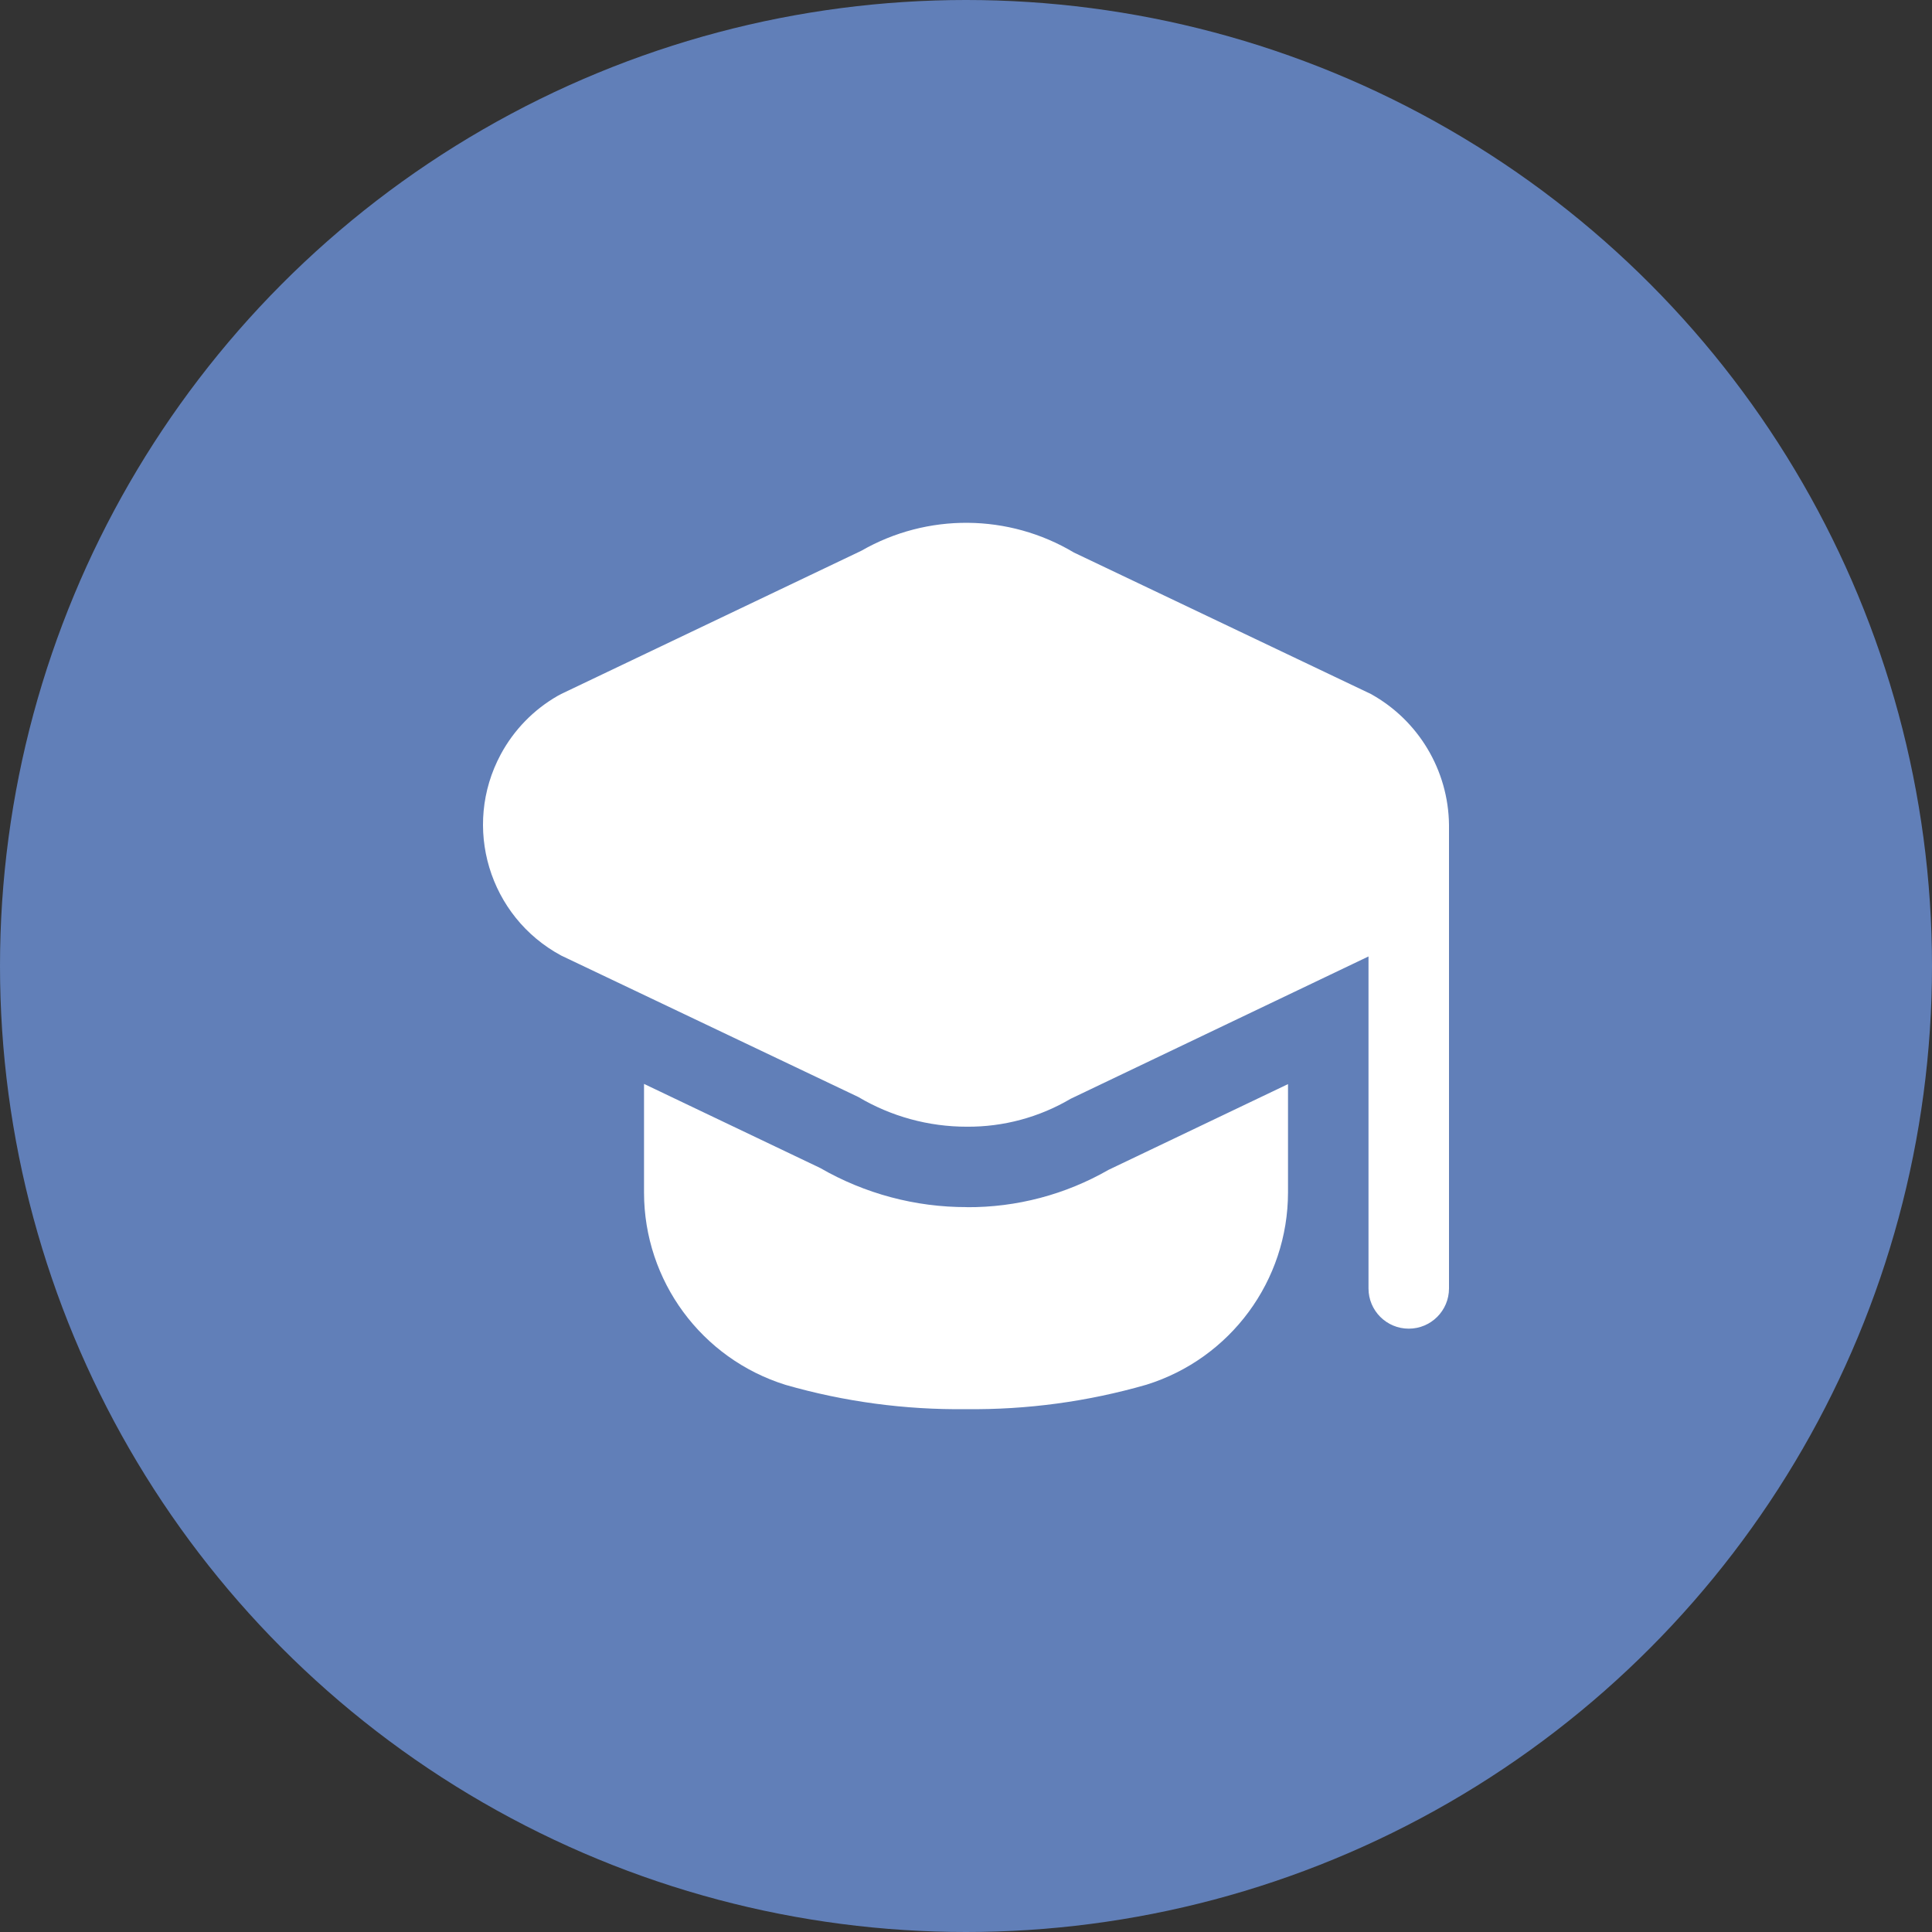
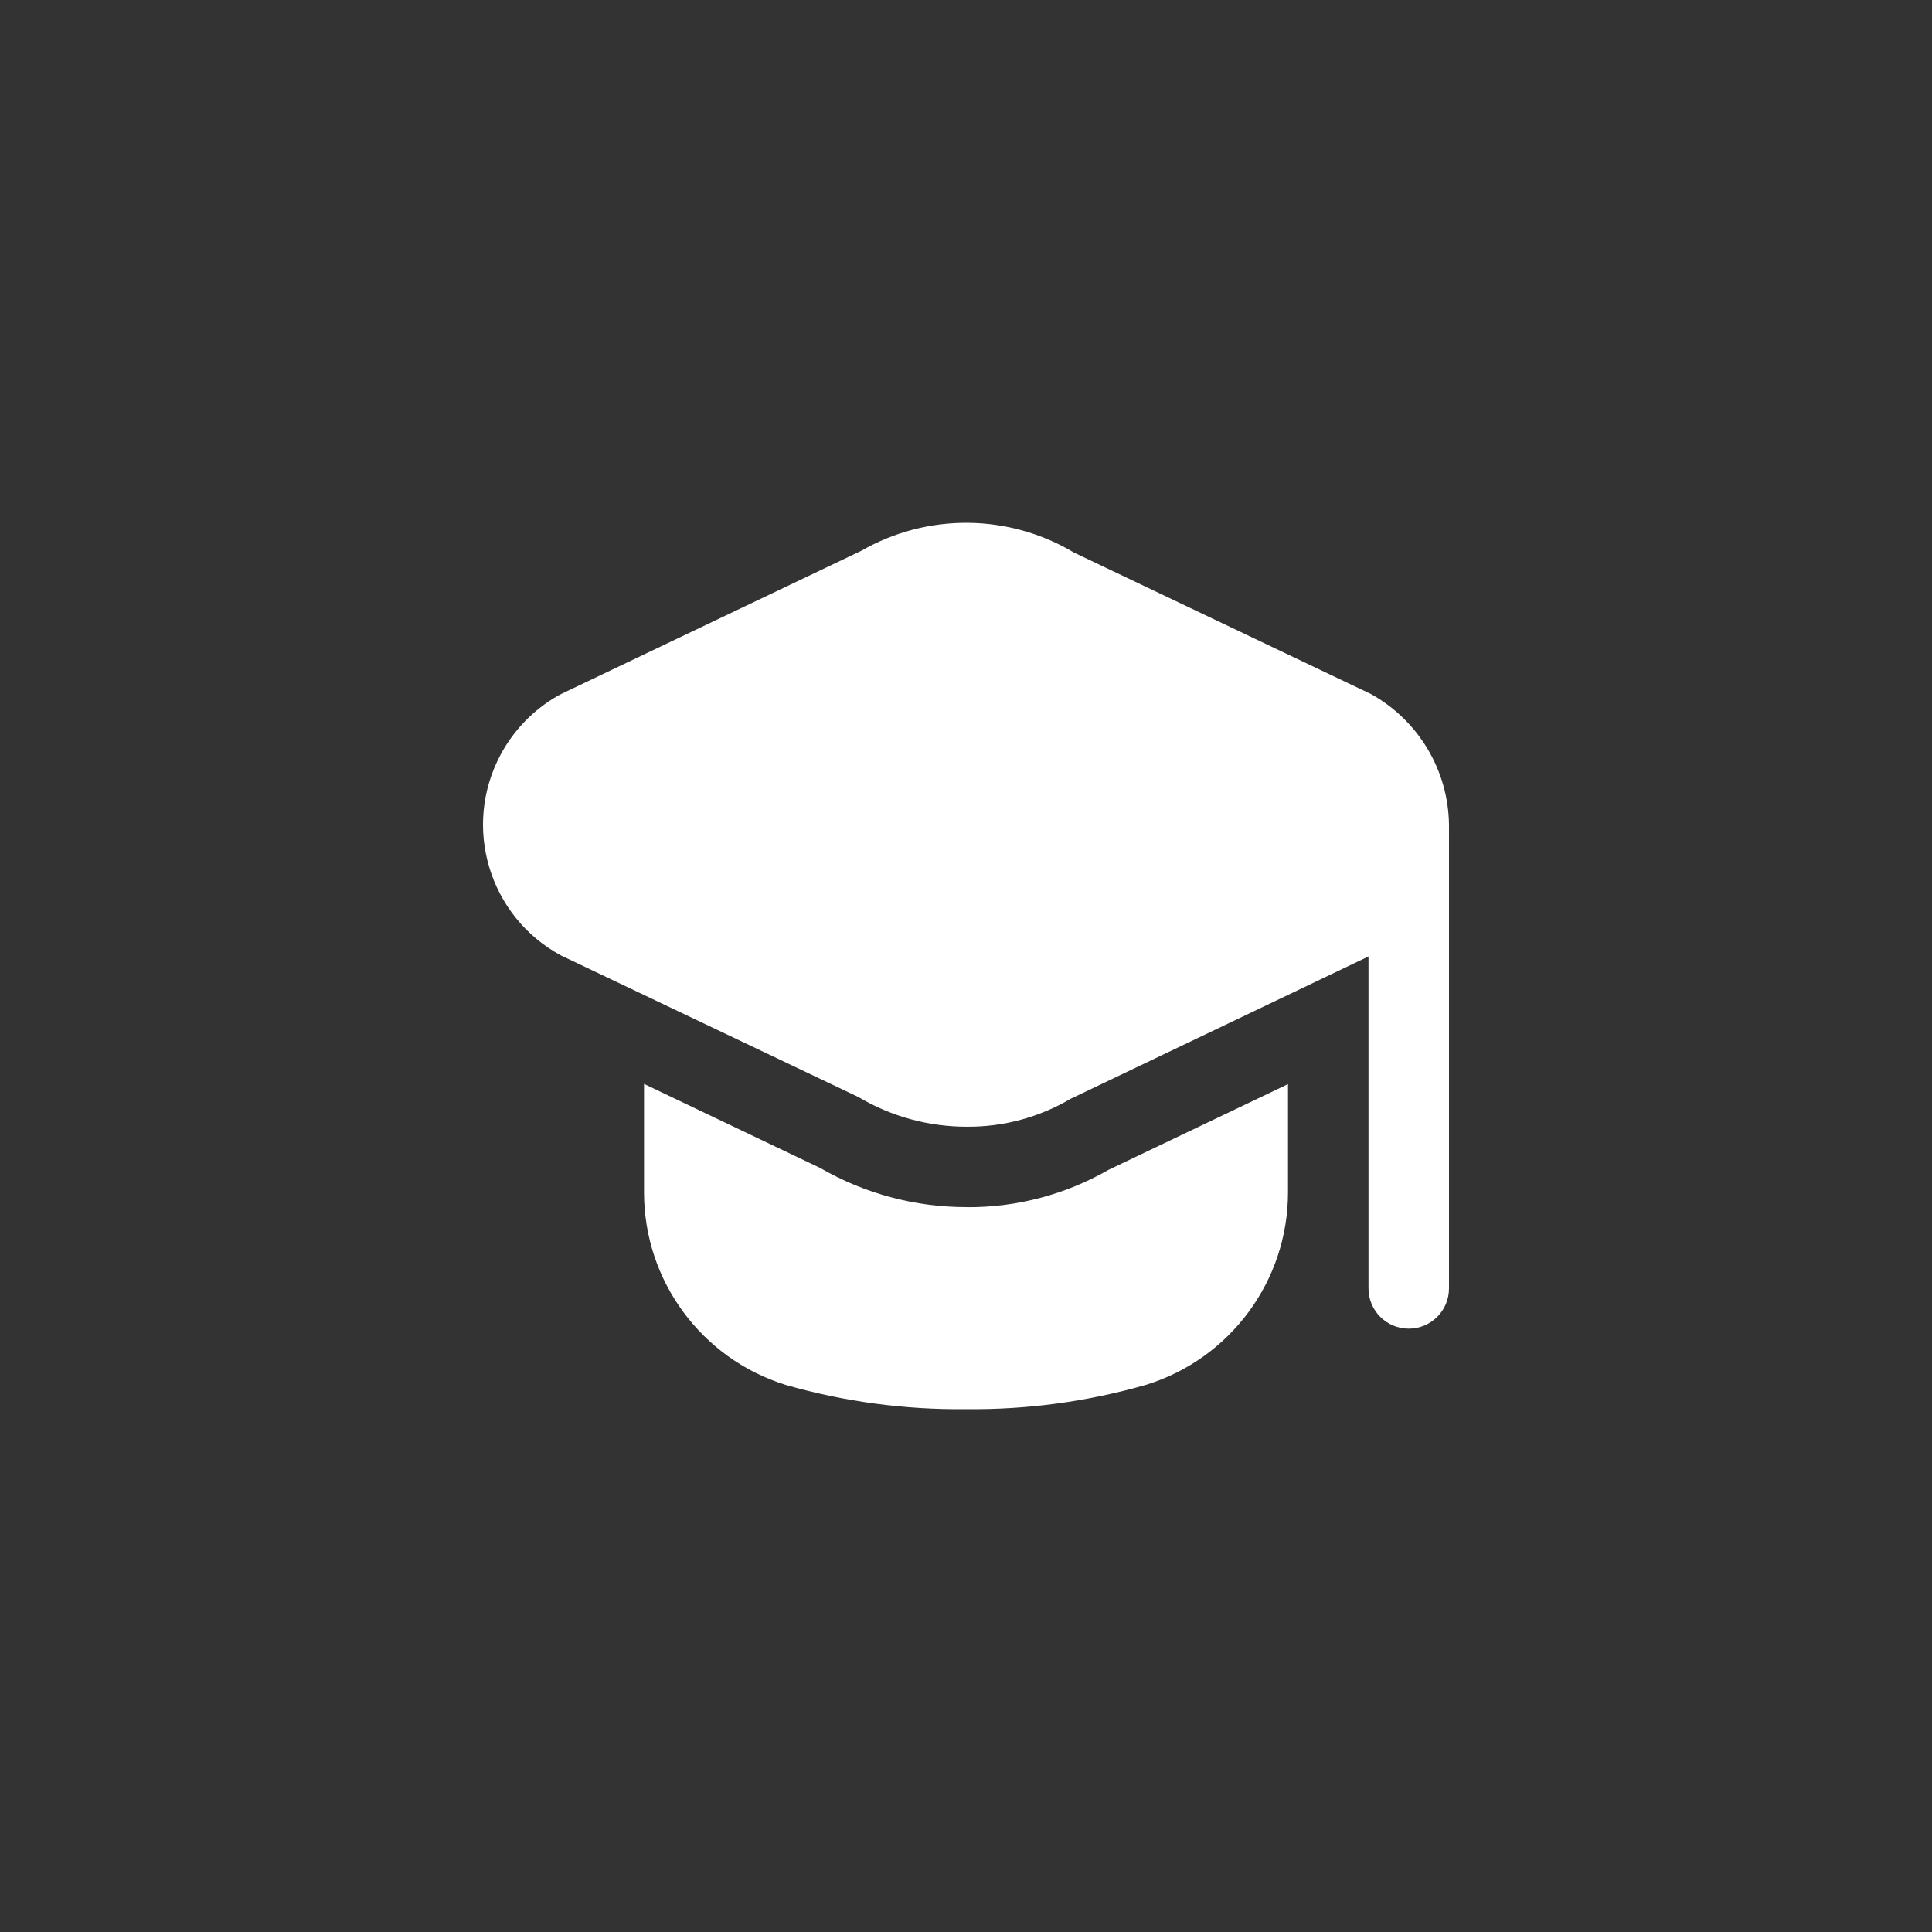
<svg xmlns="http://www.w3.org/2000/svg" version="1.1" id="Layer_1" x="0px" y="0px" width="400px" height="400px" viewBox="56.5 456.5 400 400" enable-background="new 56.5 456.5 400 400" xml:space="preserve">
  <rect x="56.5" y="456.5" width="400" height="400" fill="#333333" stroke="none" />
-   <circle fill="#617FB8" cx="256.5" cy="656.5" r="200" />
-   <path fill="#FFFFFF" d="M356.5,627.256v95.998c0,4.602-3.73,8.332-8.333,8.332s-8.333-3.73-8.333-8.332v-68.732l-61.665,29.467  c-6.502,3.838-13.925,5.836-21.474,5.783c-7.918,0.012-15.692-2.116-22.5-6.158l-61.499-29.274  c-14.961-8.046-20.567-26.695-12.522-41.657c2.727-5.07,6.823-9.275,11.822-12.133c0.225-0.134,0.467-0.259,0.7-0.375l62.14-29.649  c13.66-7.845,30.491-7.702,44.015,0.374l61.457,29.275C350.181,605.635,356.362,615.975,356.5,627.256L356.5,627.256z   M256.686,706.42c-10.661,0.024-21.139-2.77-30.374-8.1l-36.474-17.408v22.5c0.01,18.259,11.891,34.389,29.324,39.816  c12.136,3.484,24.716,5.176,37.341,5.023c12.627,0.143,25.206-1.563,37.341-5.057c17.434-5.428,29.313-21.559,29.324-39.816v-22.424  l-37.158,17.749c-8.919,5.124-19.037,7.793-29.324,7.733V706.42z" />
+   <path fill="#FFFFFF" d="M356.5,627.256v95.998c0,4.602-3.73,8.332-8.333,8.332s-8.333-3.73-8.333-8.332v-68.732l-61.665,29.467  c-6.502,3.838-13.925,5.836-21.474,5.783c-7.918,0.012-15.692-2.116-22.5-6.158l-61.499-29.274  c-14.961-8.046-20.567-26.695-12.522-41.657c2.727-5.07,6.823-9.275,11.822-12.133c0.225-0.134,0.467-0.259,0.7-0.375l62.14-29.649  c13.66-7.845,30.491-7.702,44.015,0.374l61.457,29.275C350.181,605.635,356.362,615.975,356.5,627.256L356.5,627.256z   M256.686,706.42c-10.661,0.024-21.139-2.77-30.374-8.1l-36.474-17.408v22.5c0.01,18.259,11.891,34.389,29.324,39.816  c12.136,3.484,24.716,5.176,37.341,5.023c12.627,0.143,25.206-1.563,37.341-5.057c17.434-5.428,29.313-21.559,29.324-39.816v-22.424  l-37.158,17.749c-8.919,5.124-19.037,7.793-29.324,7.733V706.42" />
</svg>